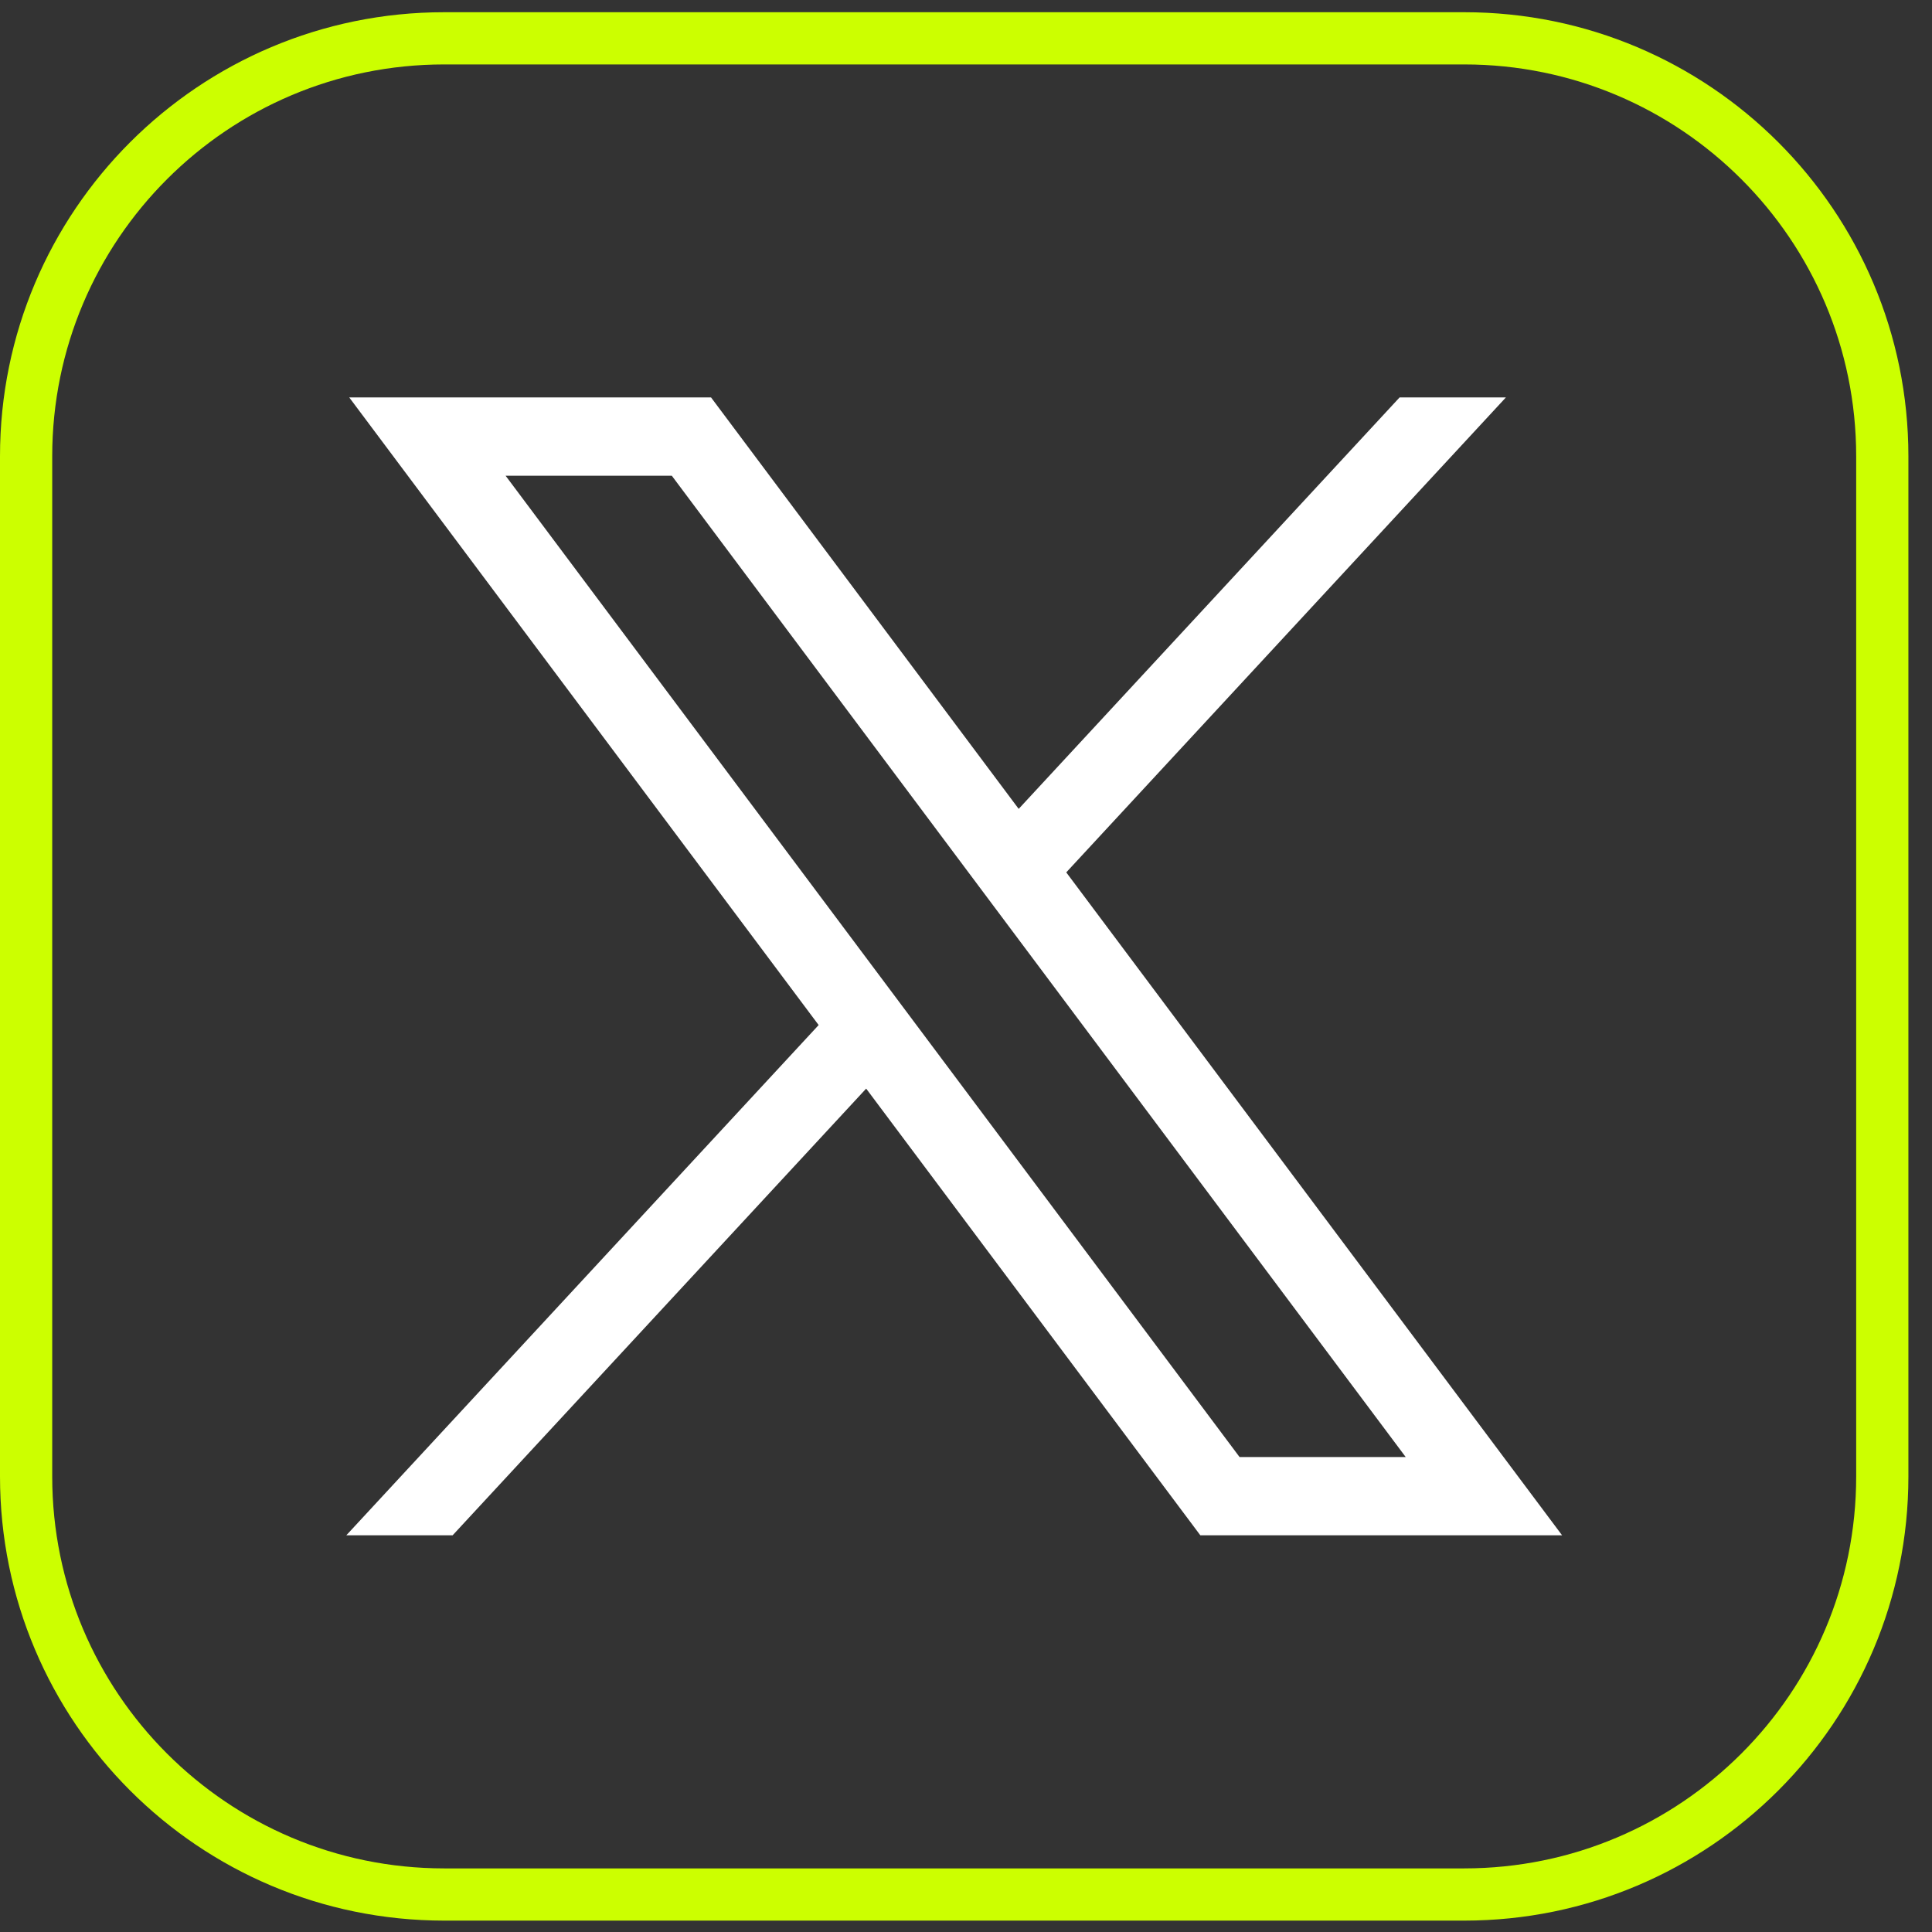
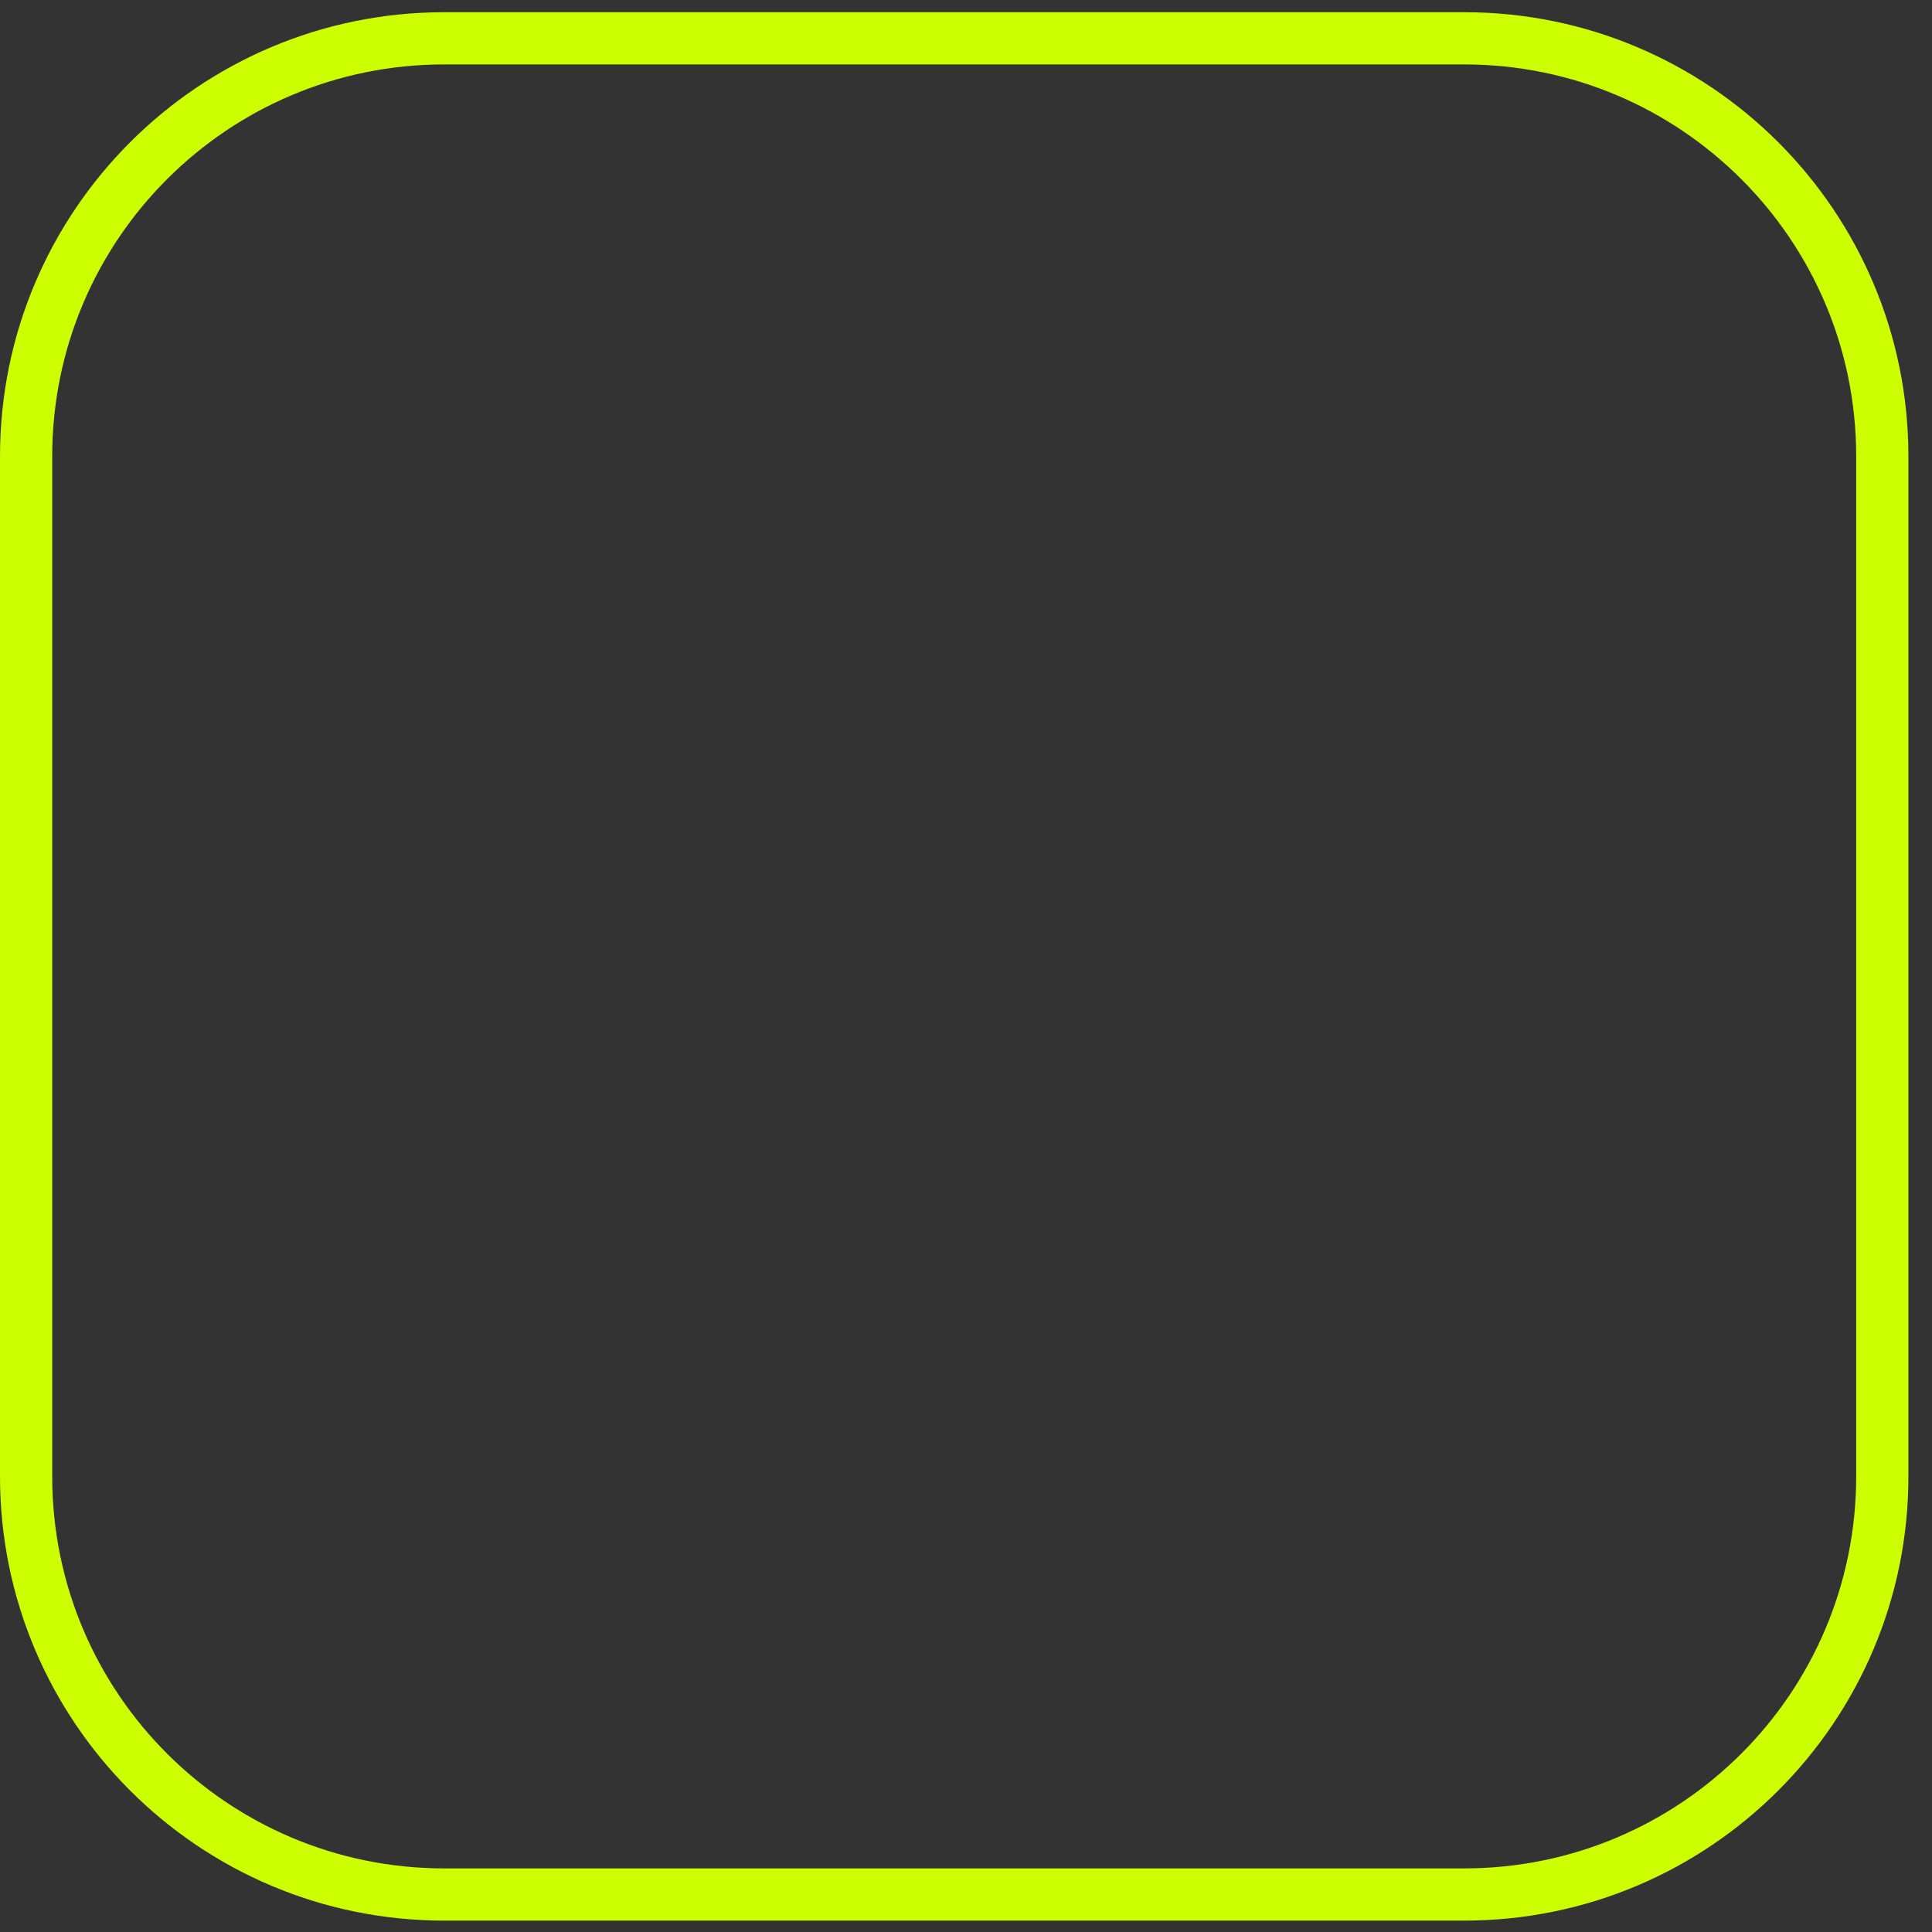
<svg xmlns="http://www.w3.org/2000/svg" width="37" height="37" viewBox="0 0 37 37" fill="none">
  <rect x="0" y="0" width="37" height="37" fill="#333333" stroke="none" />
  <path d="M8.506 0.734H28.042C32.463 0.734 36.048 4.318 36.048 8.739V28.276C36.048 32.697 32.463 36.281 28.042 36.282H8.506C4.084 36.281 0.5 32.697 0.5 28.276V8.739C0.5 4.318 4.084 0.734 8.506 0.734Z" stroke="#CCFF00" />
-   <path d="M6.689 7.612L15.678 19.631L6.632 29.403H8.668L16.588 20.848L22.988 29.403H29.916L20.42 16.707L28.84 7.611H26.804L19.509 15.491L13.617 7.611H6.689V7.612ZM9.683 9.111H12.866L26.921 27.904H23.739L9.683 9.111Z" fill="white" />
</svg>